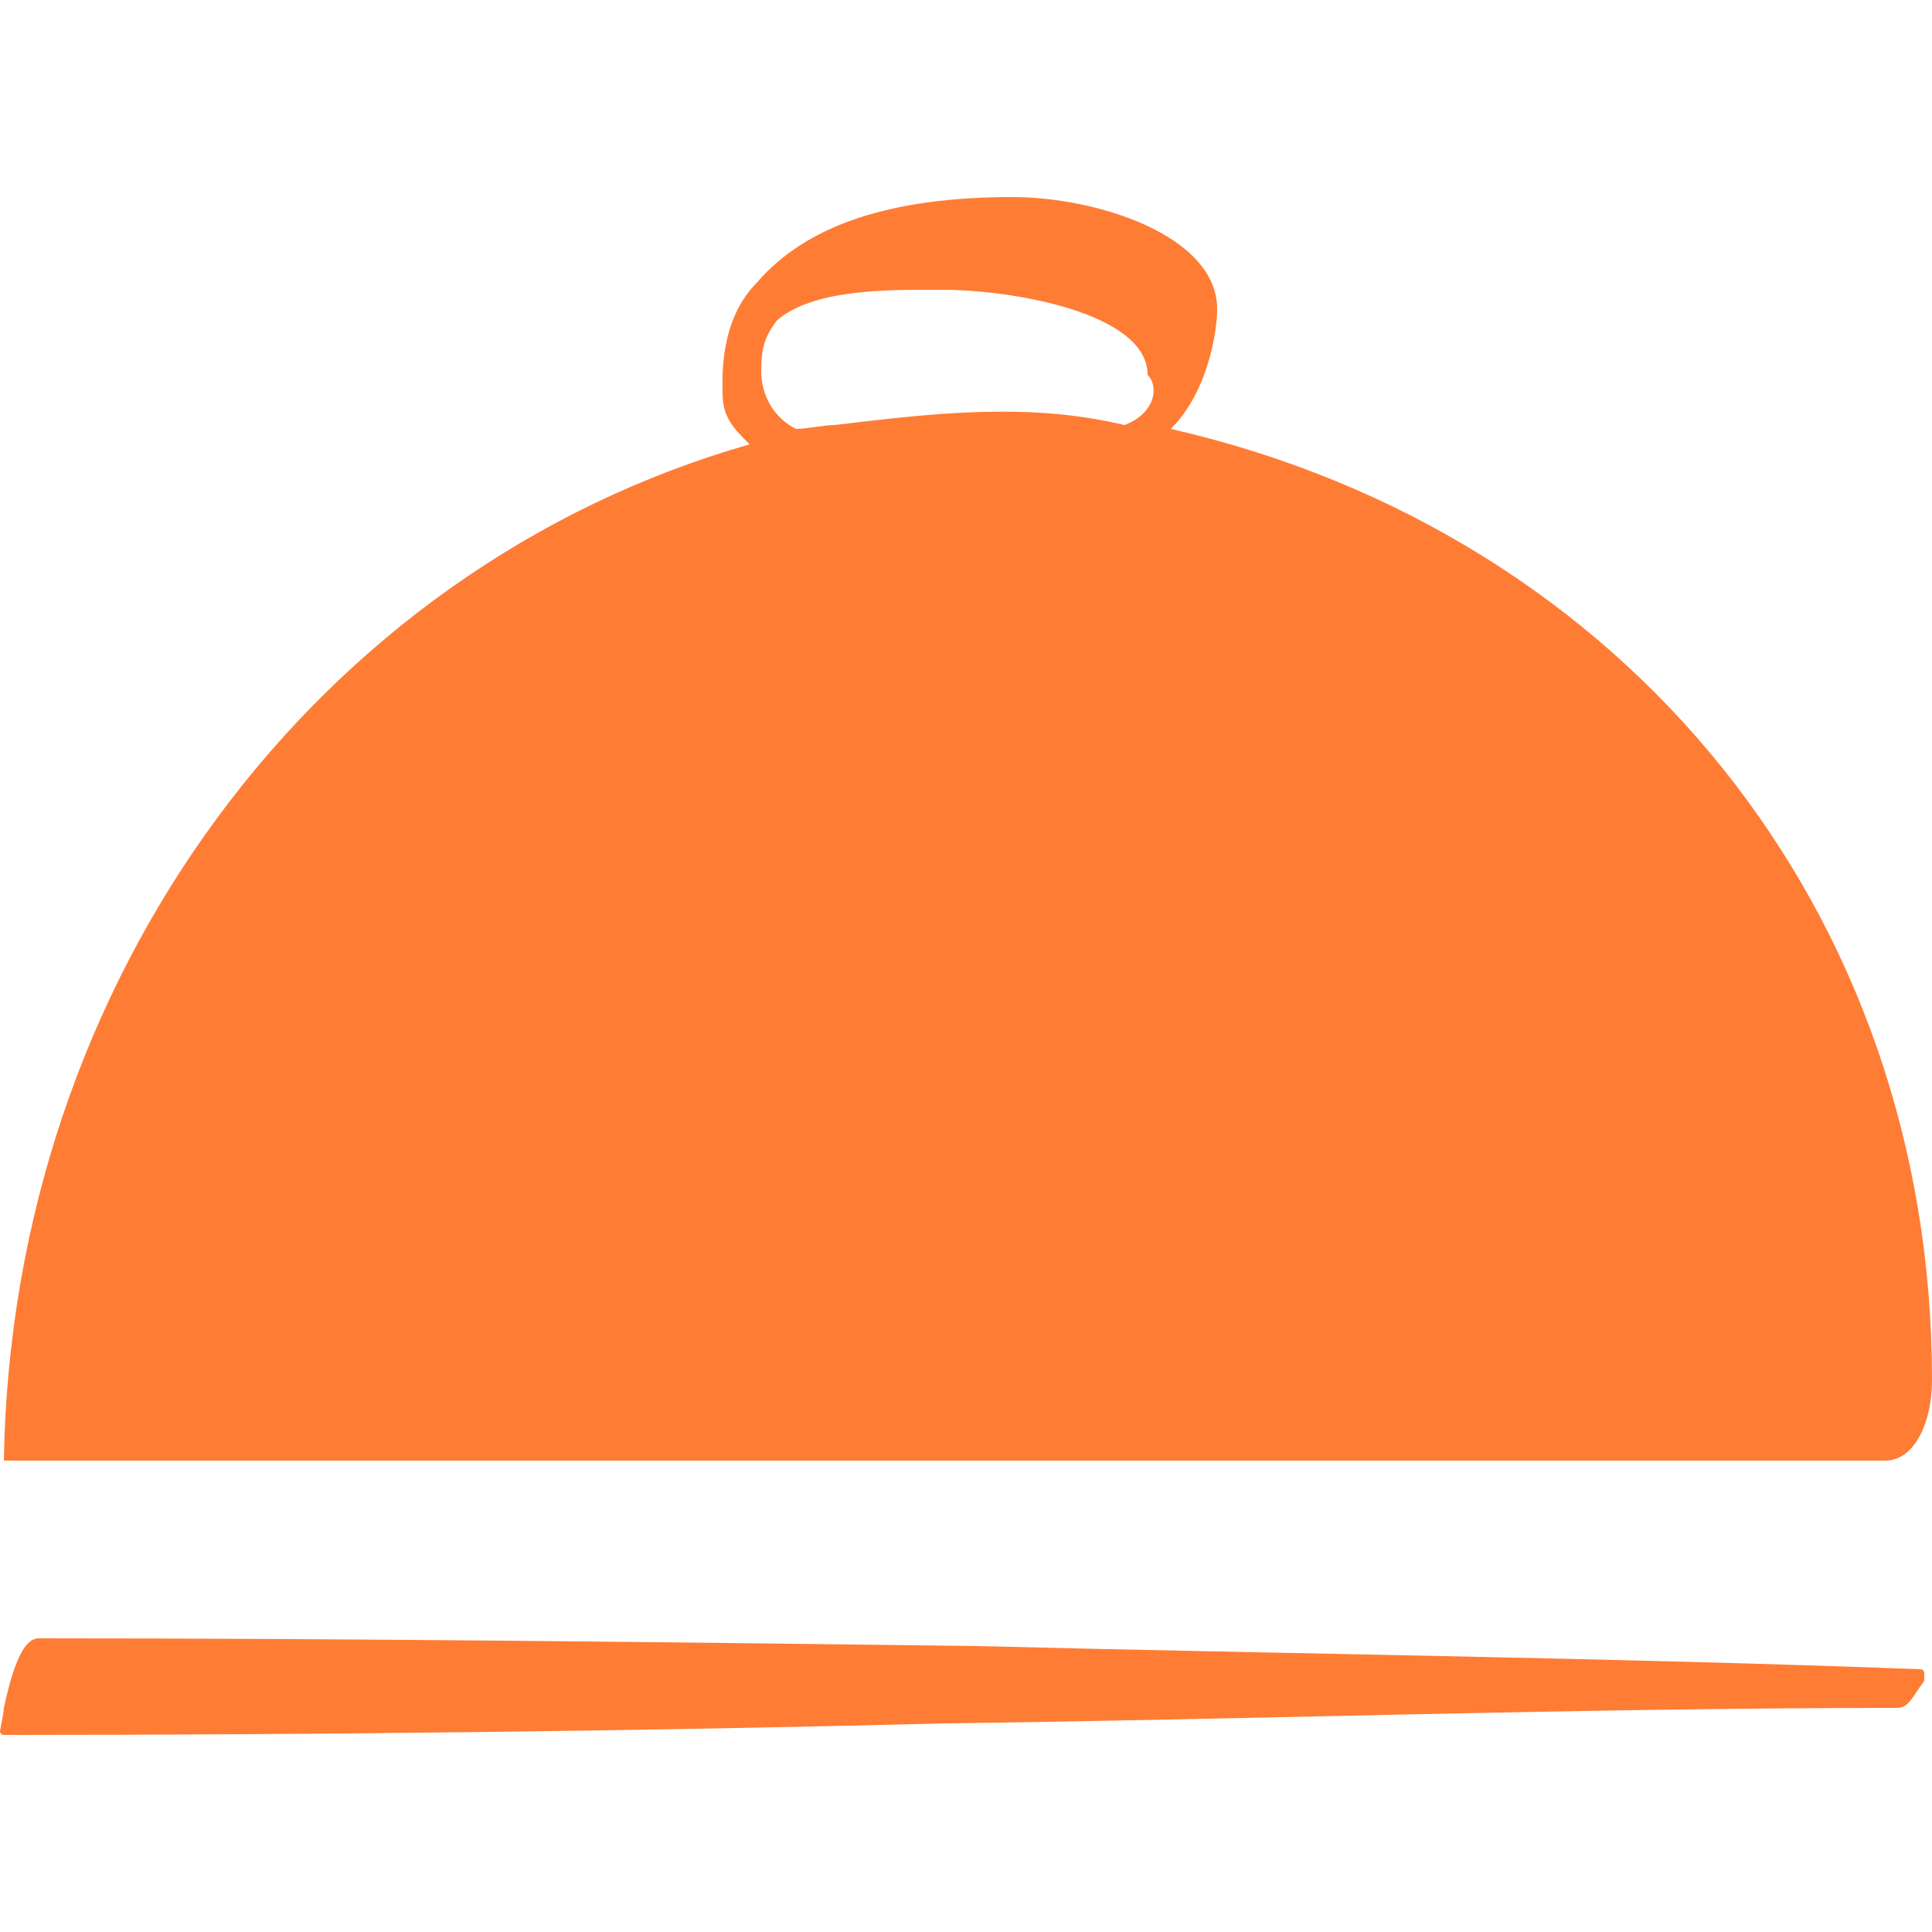
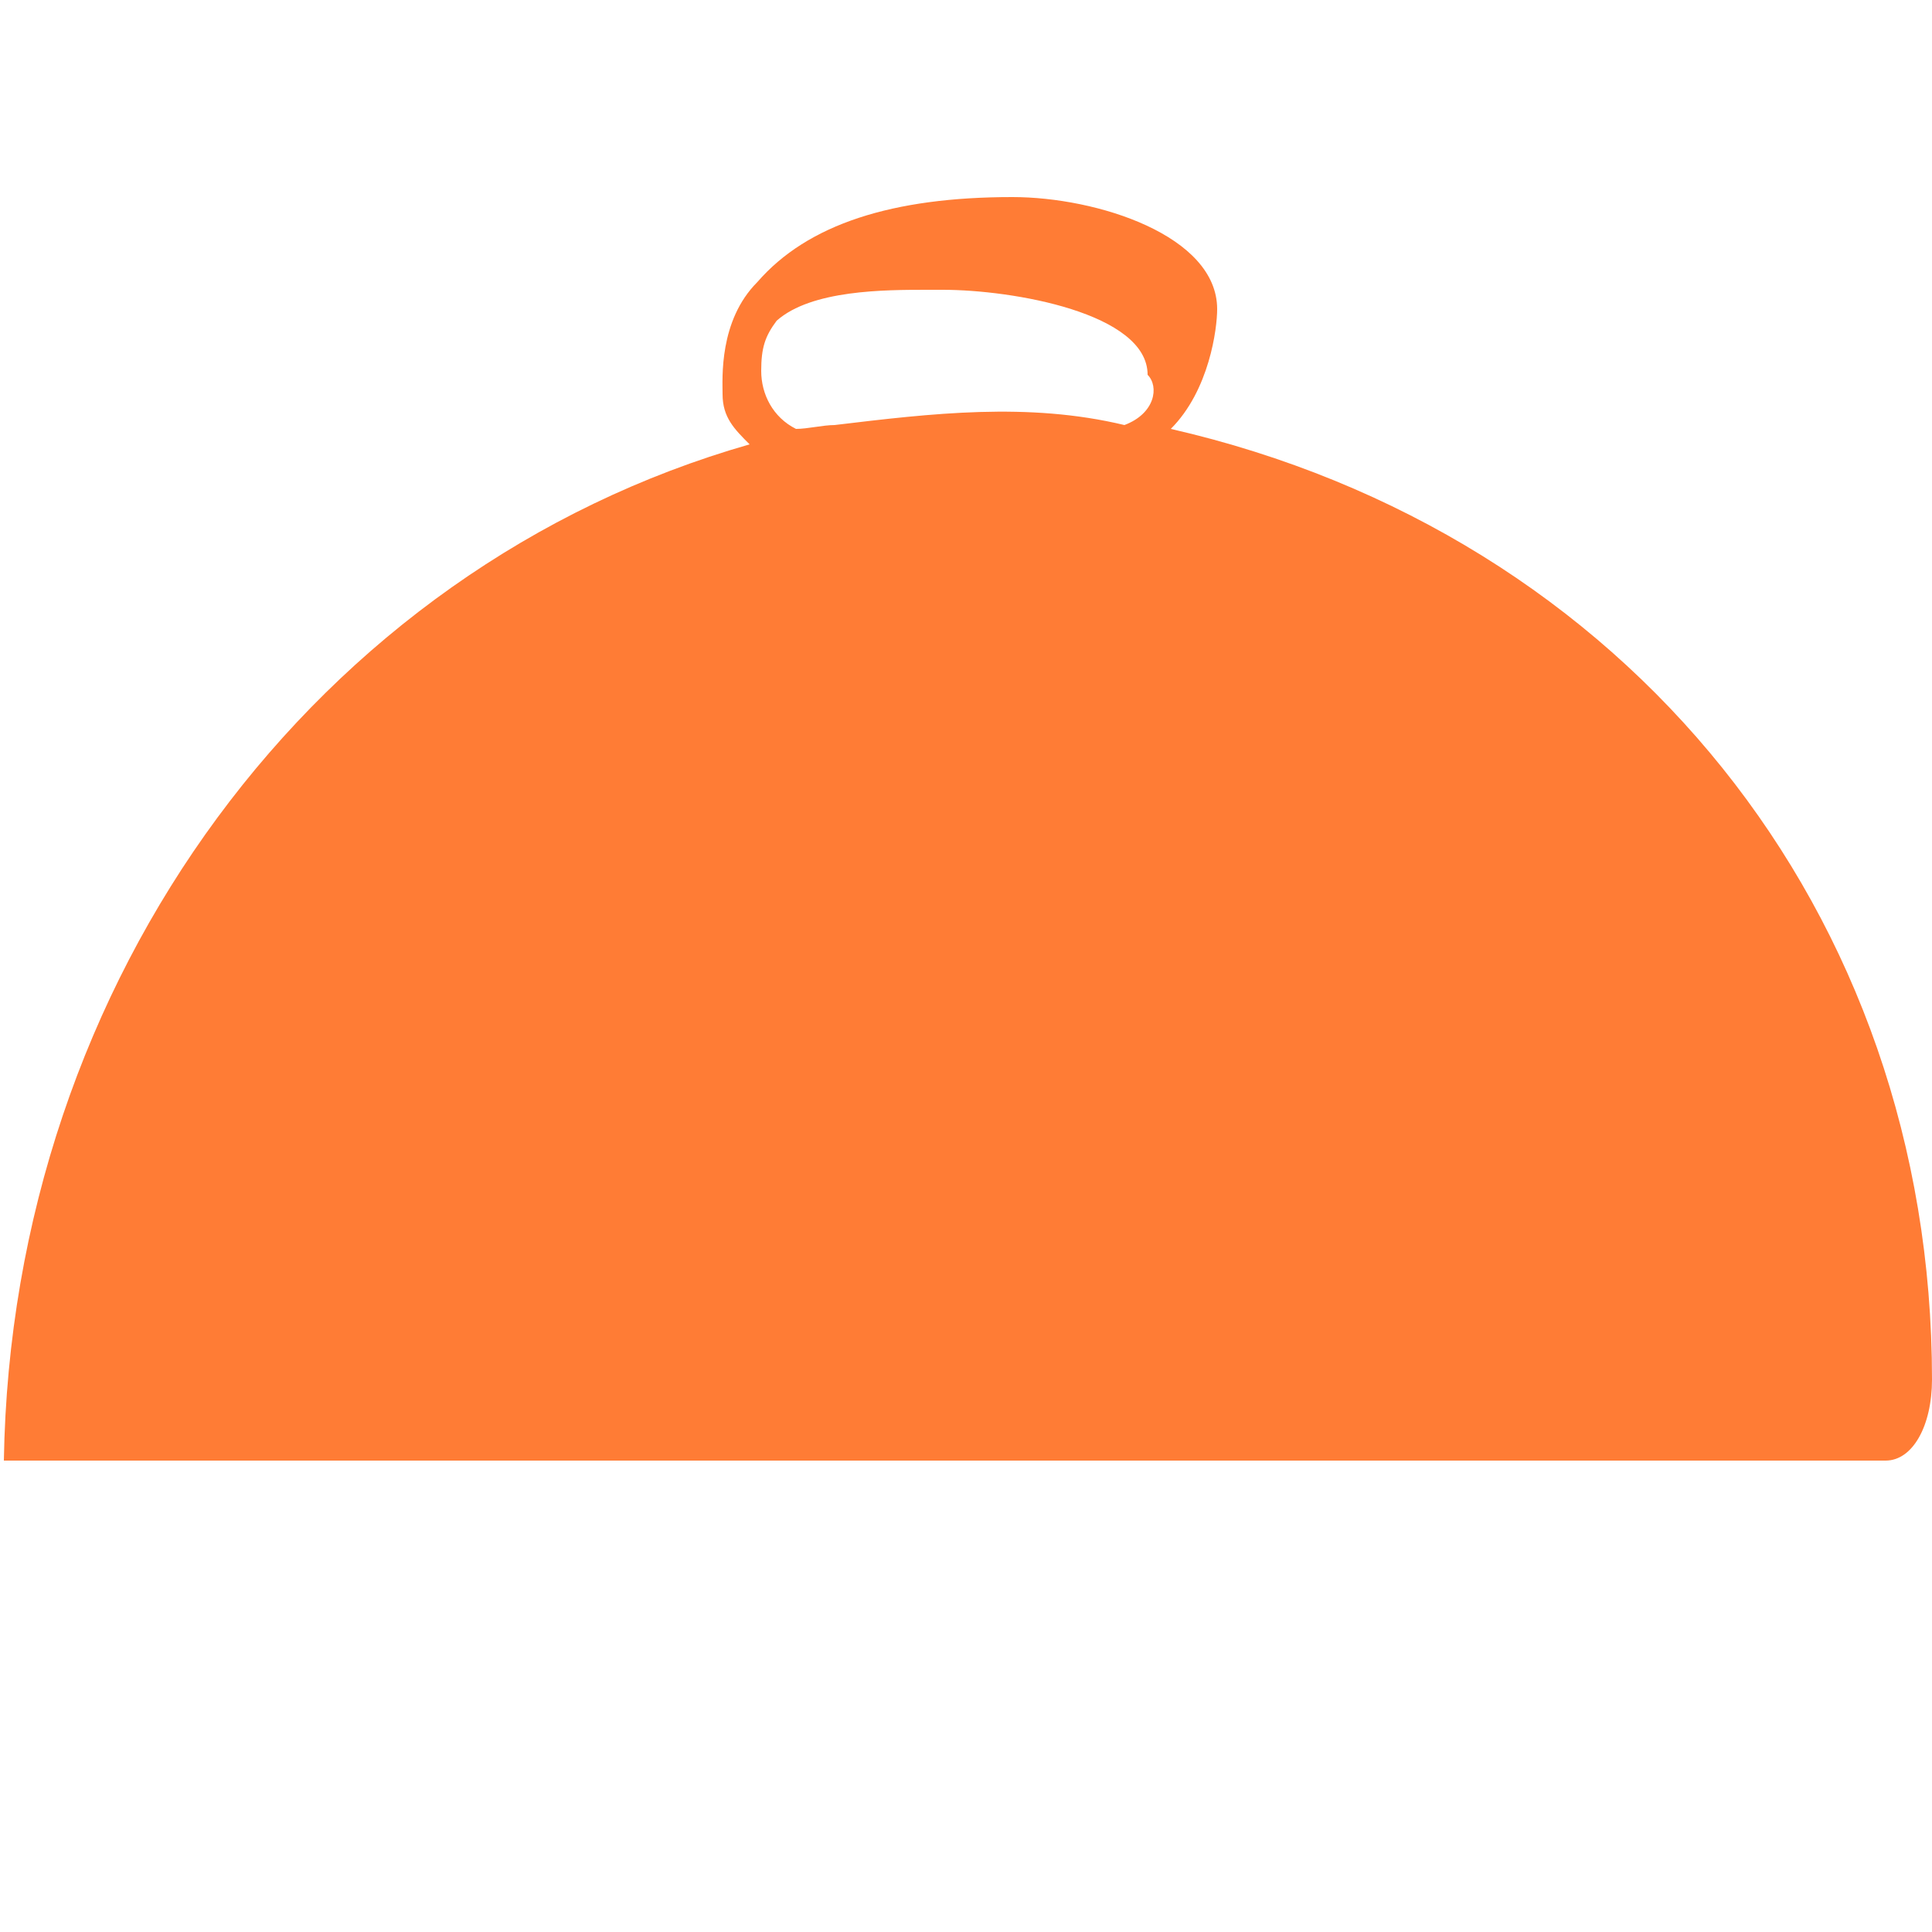
<svg xmlns="http://www.w3.org/2000/svg" version="1.1" id="Шар_1" x="0px" y="0px" viewBox="0 0 50 50" style="enable-background:new 0 0 50 50;" xml:space="preserve">
  <style type="text/css">
	.menu_svg_icon{fill:#ff7c35;}
</style>
  <g>
-     <path class="menu_svg_icon" d="M25.3,42.6C17.4,42.5,9.1,42.4,1,42.4c-0.3,0-0.6,0.4-0.9,1.8c0,0.1-0.1,0.6-0.1,0.6l0,0c0,0,0,0.1,0.1,0.1   c8.1,0,16.5-0.1,24.4-0.3c7.9-0.1,16.5-0.4,24.6-0.4c0.3,0,0.4-0.3,0.7-0.7v-0.1c0,0,0,0,0-0.1c0,0,0-0.1-0.1-0.1   C41.8,42.9,33.2,42.8,25.3,42.6z" />
    <path class="menu_svg_icon" d="M0.1,37.8h48.7c0.7,0,1.2-0.9,1.2-2.1c0-12.1-7.9-21.9-19.7-24.6c1-1,1.2-2.6,1.2-3.1c0-1.9-3.1-2.9-5.3-2.9   c-3.1,0-5.3,0.7-6.6,2.2c-1,1-0.9,2.5-0.9,2.9c0,0.6,0.3,0.9,0.7,1.3C8.2,14.7,0.3,25.3,0.1,37.8L0.1,37.8L0.1,37.8z M29.1,11   c-2.5-0.6-5-0.3-7.5,0c-0.3,0-0.7,0.1-1,0.1c-0.6-0.3-0.9-0.9-0.9-1.5c0-0.6,0.1-0.9,0.4-1.3C21,7.5,22.9,7.5,24,7.5   c0.1,0,0.1,0,0.3,0h0.1c1.8,0,5.3,0.6,5.3,2.2C30,10,29.9,10.7,29.1,11z" />
  </g>
</svg>